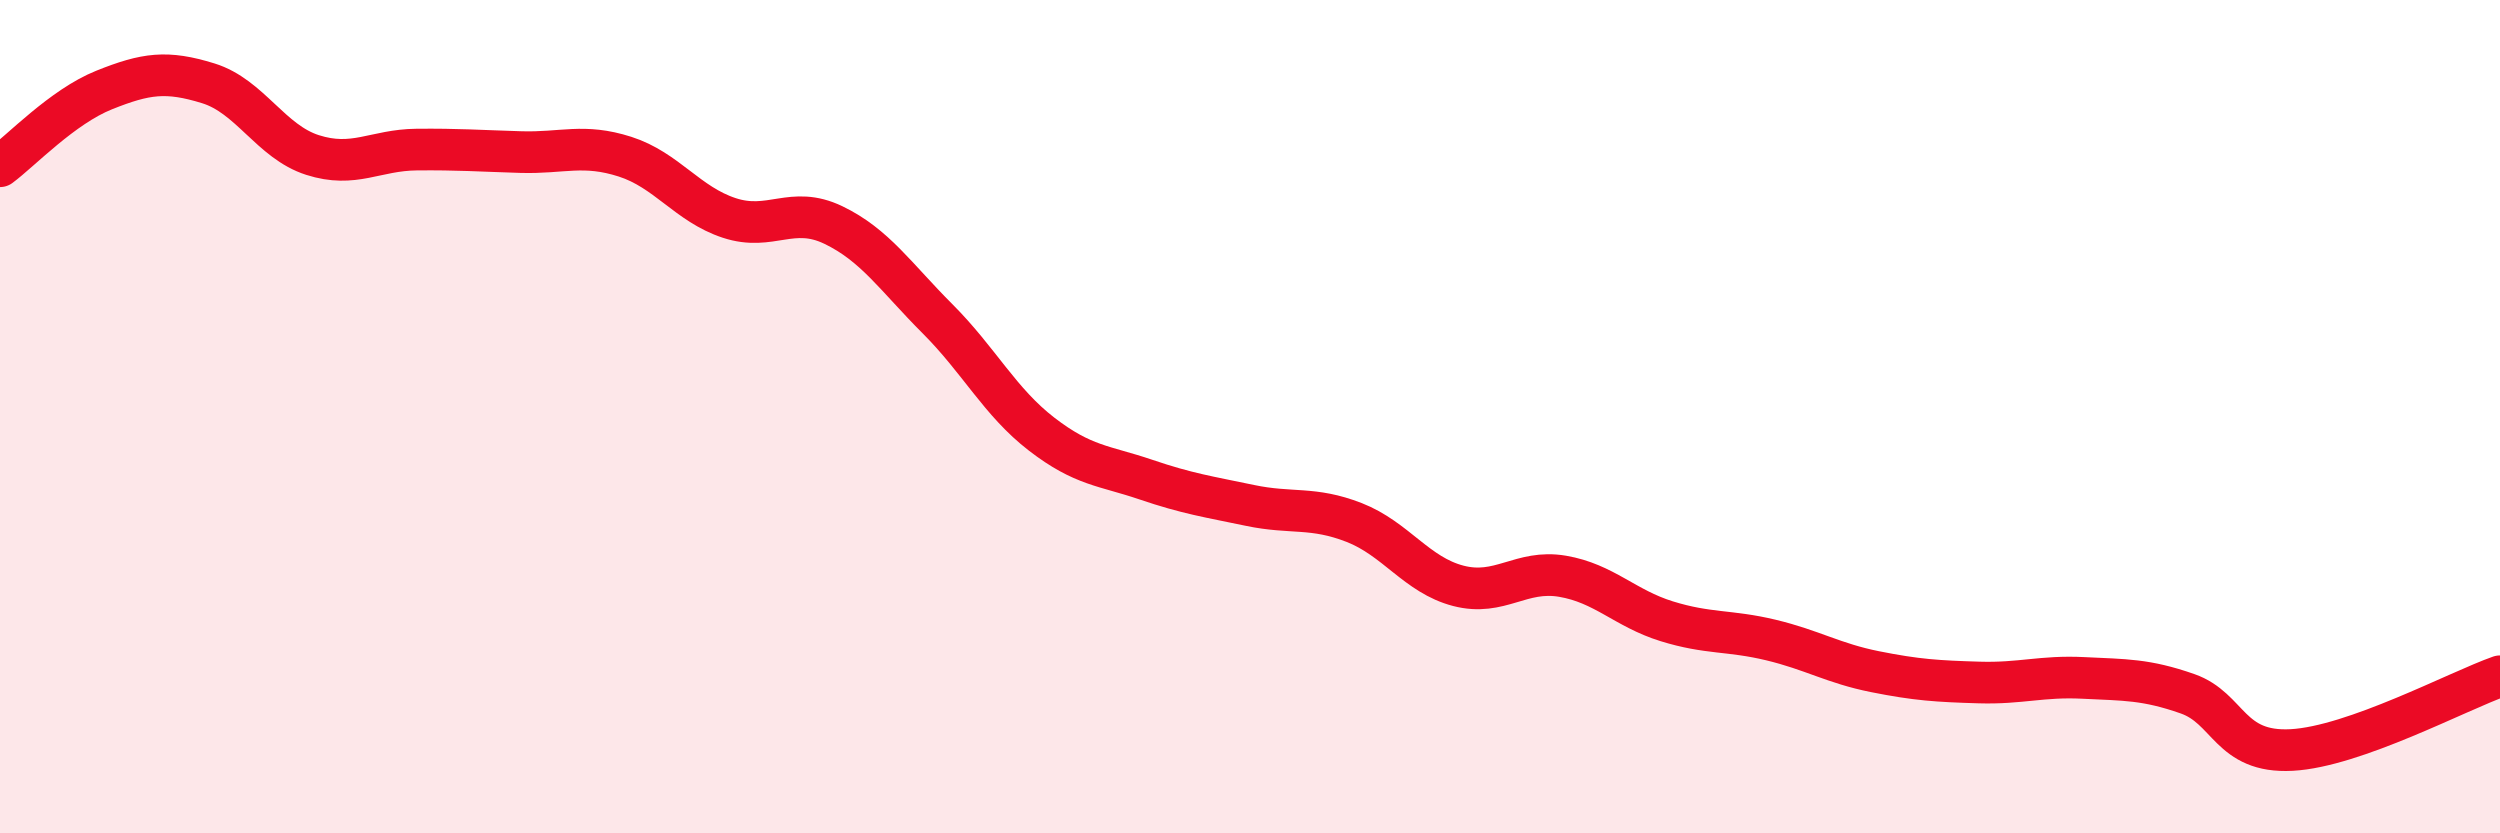
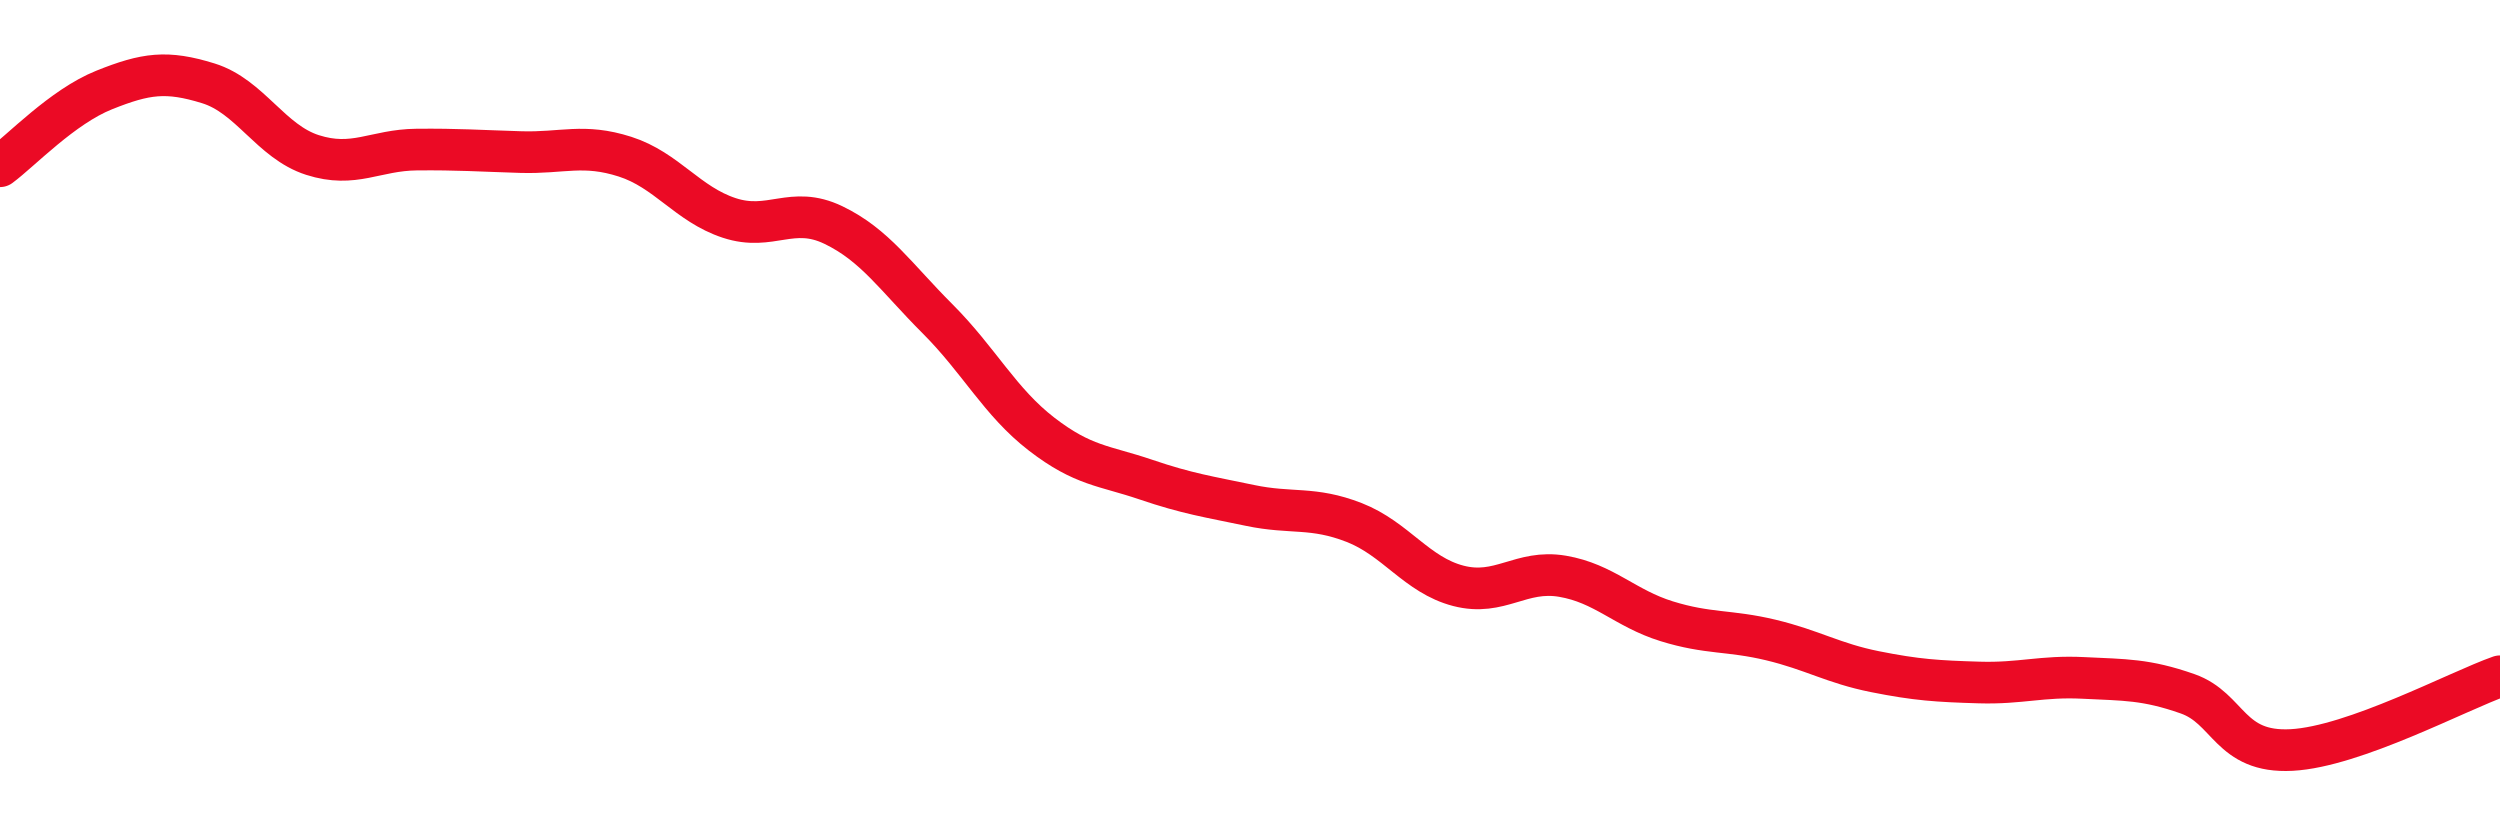
<svg xmlns="http://www.w3.org/2000/svg" width="60" height="20" viewBox="0 0 60 20">
-   <path d="M 0,3.99 C 0.5,3.62 1.5,2.56 2.5,2.16 C 3.5,1.76 4,1.69 5,2 C 6,2.31 6.5,3.4 7.5,3.72 C 8.5,4.04 9,3.6 10,3.59 C 11,3.58 11.5,3.62 12.5,3.65 C 13.5,3.68 14,3.44 15,3.76 C 16,4.08 16.5,4.9 17.5,5.23 C 18.5,5.56 19,4.92 20,5.4 C 21,5.88 21.5,6.65 22.5,7.65 C 23.5,8.65 24,9.65 25,10.42 C 26,11.19 26.5,11.17 27.5,11.51 C 28.5,11.85 29,11.92 30,12.13 C 31,12.34 31.5,12.15 32.5,12.54 C 33.5,12.93 34,13.8 35,14.06 C 36,14.32 36.5,13.66 37.5,13.83 C 38.5,14 39,14.6 40,14.91 C 41,15.22 41.5,15.12 42.5,15.36 C 43.5,15.6 44,15.92 45,16.12 C 46,16.32 46.5,16.35 47.5,16.38 C 48.5,16.41 49,16.22 50,16.27 C 51,16.32 51.5,16.3 52.5,16.65 C 53.5,17 53.5,18.08 55,18 C 56.5,17.92 59,16.58 60,16.23L60 20L0 20Z" fill="#EB0A25" opacity="0.1" stroke-linecap="round" stroke-linejoin="round" />
  <path d="M 0,3.99 C 0.5,3.62 1.5,2.56 2.5,2.16 C 3.5,1.76 4,1.69 5,2 C 6,2.31 6.5,3.4 7.5,3.72 C 8.5,4.04 9,3.6 10,3.59 C 11,3.58 11.5,3.62 12.5,3.65 C 13.5,3.68 14,3.44 15,3.76 C 16,4.08 16.5,4.9 17.5,5.23 C 18.5,5.56 19,4.92 20,5.4 C 21,5.88 21.5,6.65 22.5,7.65 C 23.5,8.65 24,9.65 25,10.42 C 26,11.19 26.5,11.17 27.5,11.51 C 28.5,11.85 29,11.92 30,12.13 C 31,12.34 31.5,12.15 32.5,12.54 C 33.5,12.93 34,13.8 35,14.06 C 36,14.32 36.5,13.66 37.5,13.83 C 38.5,14 39,14.6 40,14.91 C 41,15.22 41.5,15.12 42.5,15.36 C 43.5,15.6 44,15.92 45,16.12 C 46,16.32 46.5,16.35 47.5,16.38 C 48.5,16.41 49,16.22 50,16.27 C 51,16.32 51.5,16.3 52.5,16.65 C 53.5,17 53.5,18.08 55,18 C 56.5,17.92 59,16.58 60,16.23" stroke="#EB0A25" stroke-width="1" fill="none" stroke-linecap="round" stroke-linejoin="round" />
</svg>